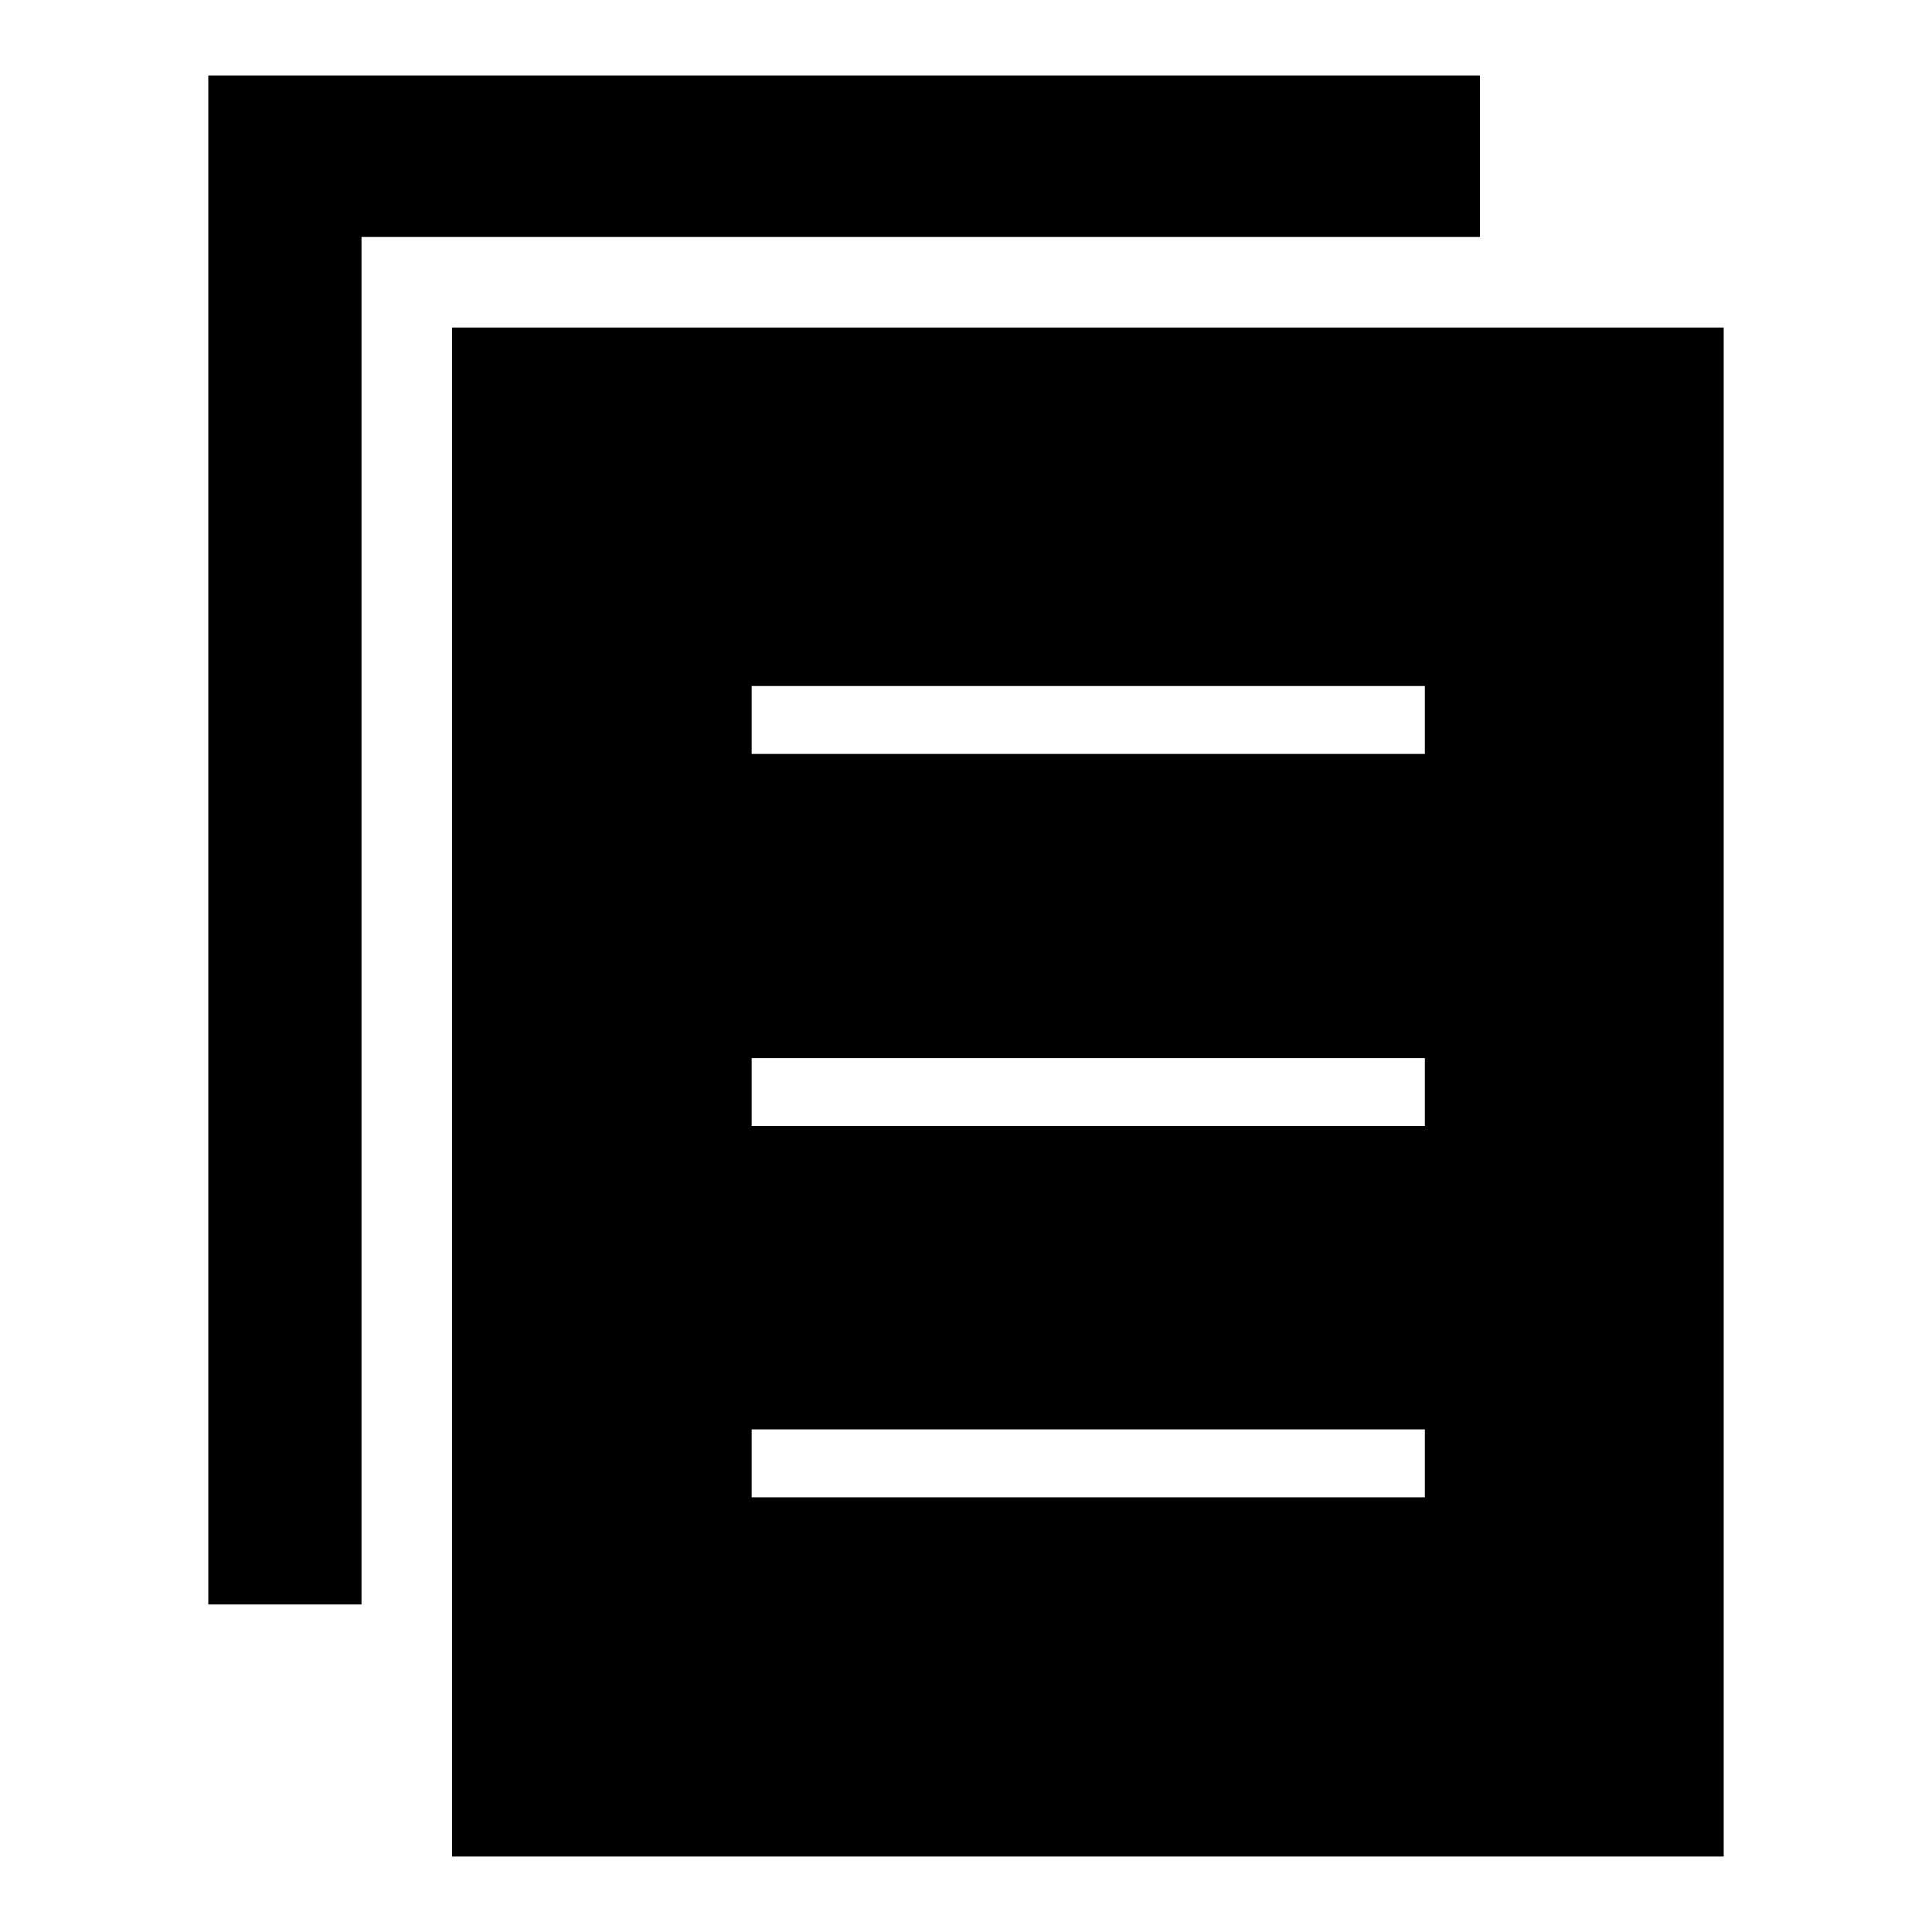
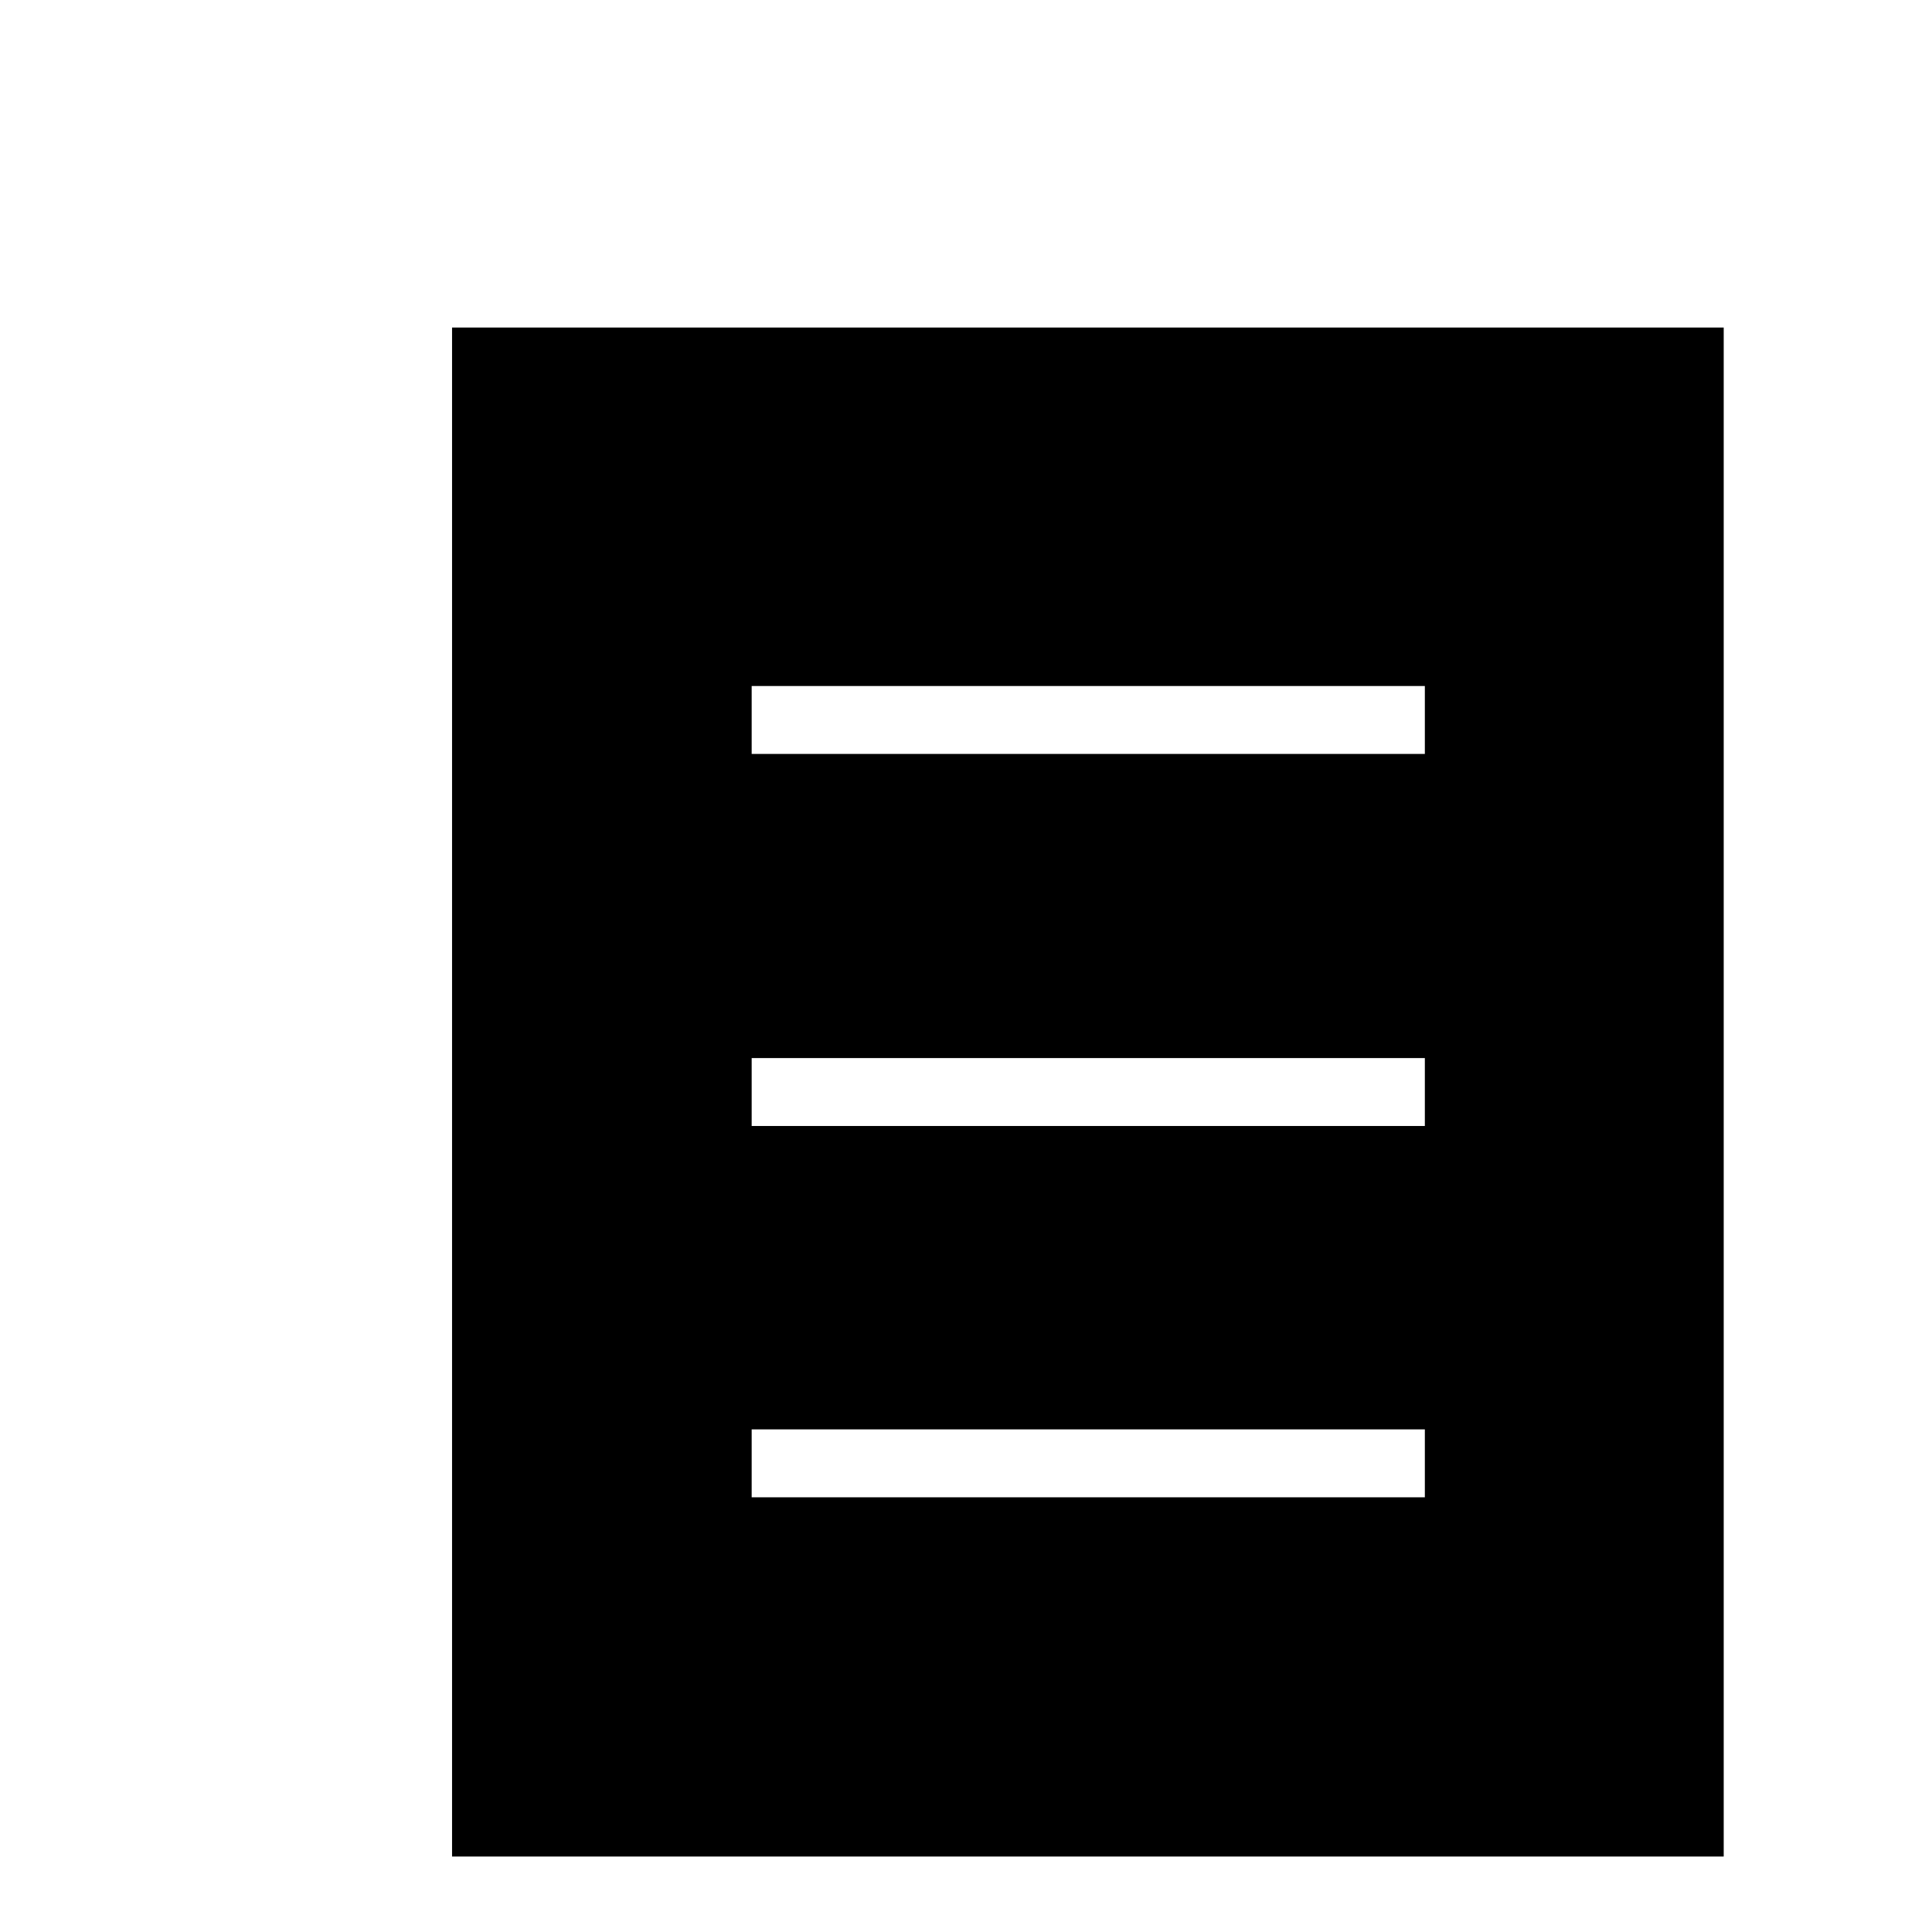
<svg xmlns="http://www.w3.org/2000/svg" version="1.1" x="0px" y="0px" viewBox="0 0 256 256" enable-background="new 0 0 256 256" xml:space="preserve">
  <g>
    <g>
      <path fill="#000000" d="M59.9,246h168.5V43.4H59.9V246z M99.6,189.4h89.2v9H99.6V189.4z M99.6,140.2h89.2v9H99.6V140.2z M99.6,90.9h89.2v9H99.6V90.9z" />
-       <path fill="#000000" d="M196.1,31.4V10H27.6v202.6h20.3V31.4H196.1" />
    </g>
  </g>
</svg>